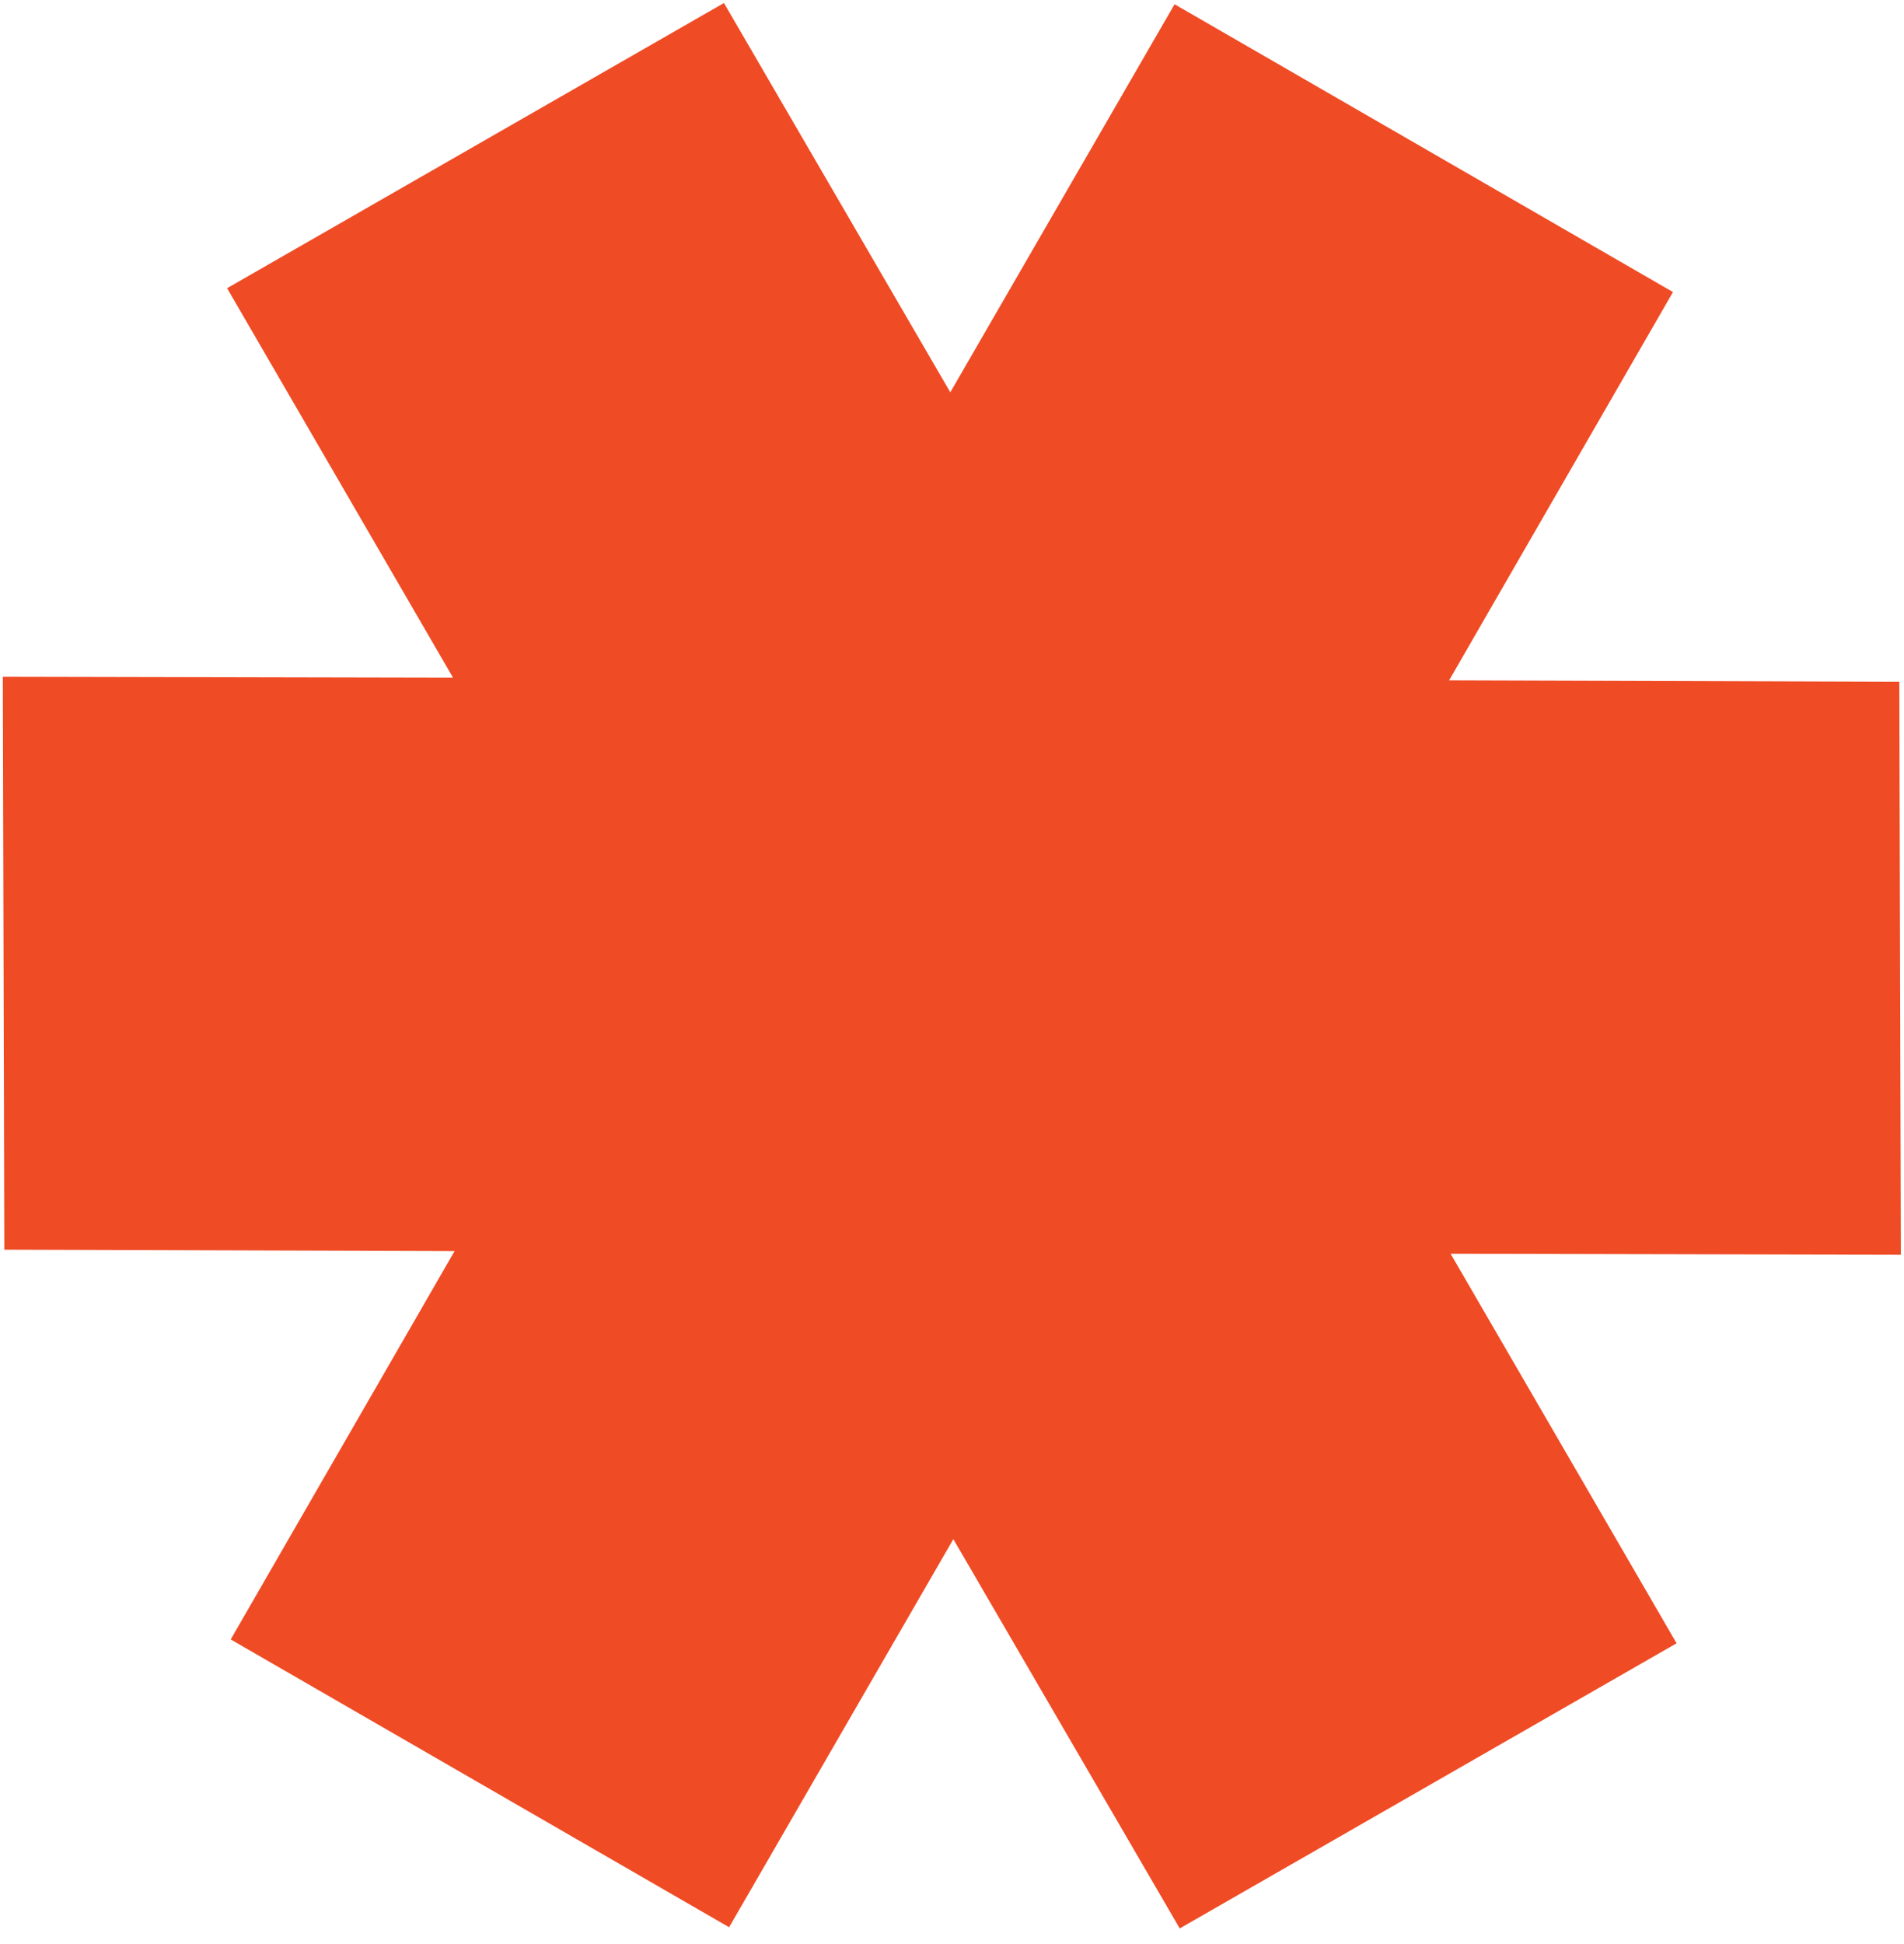
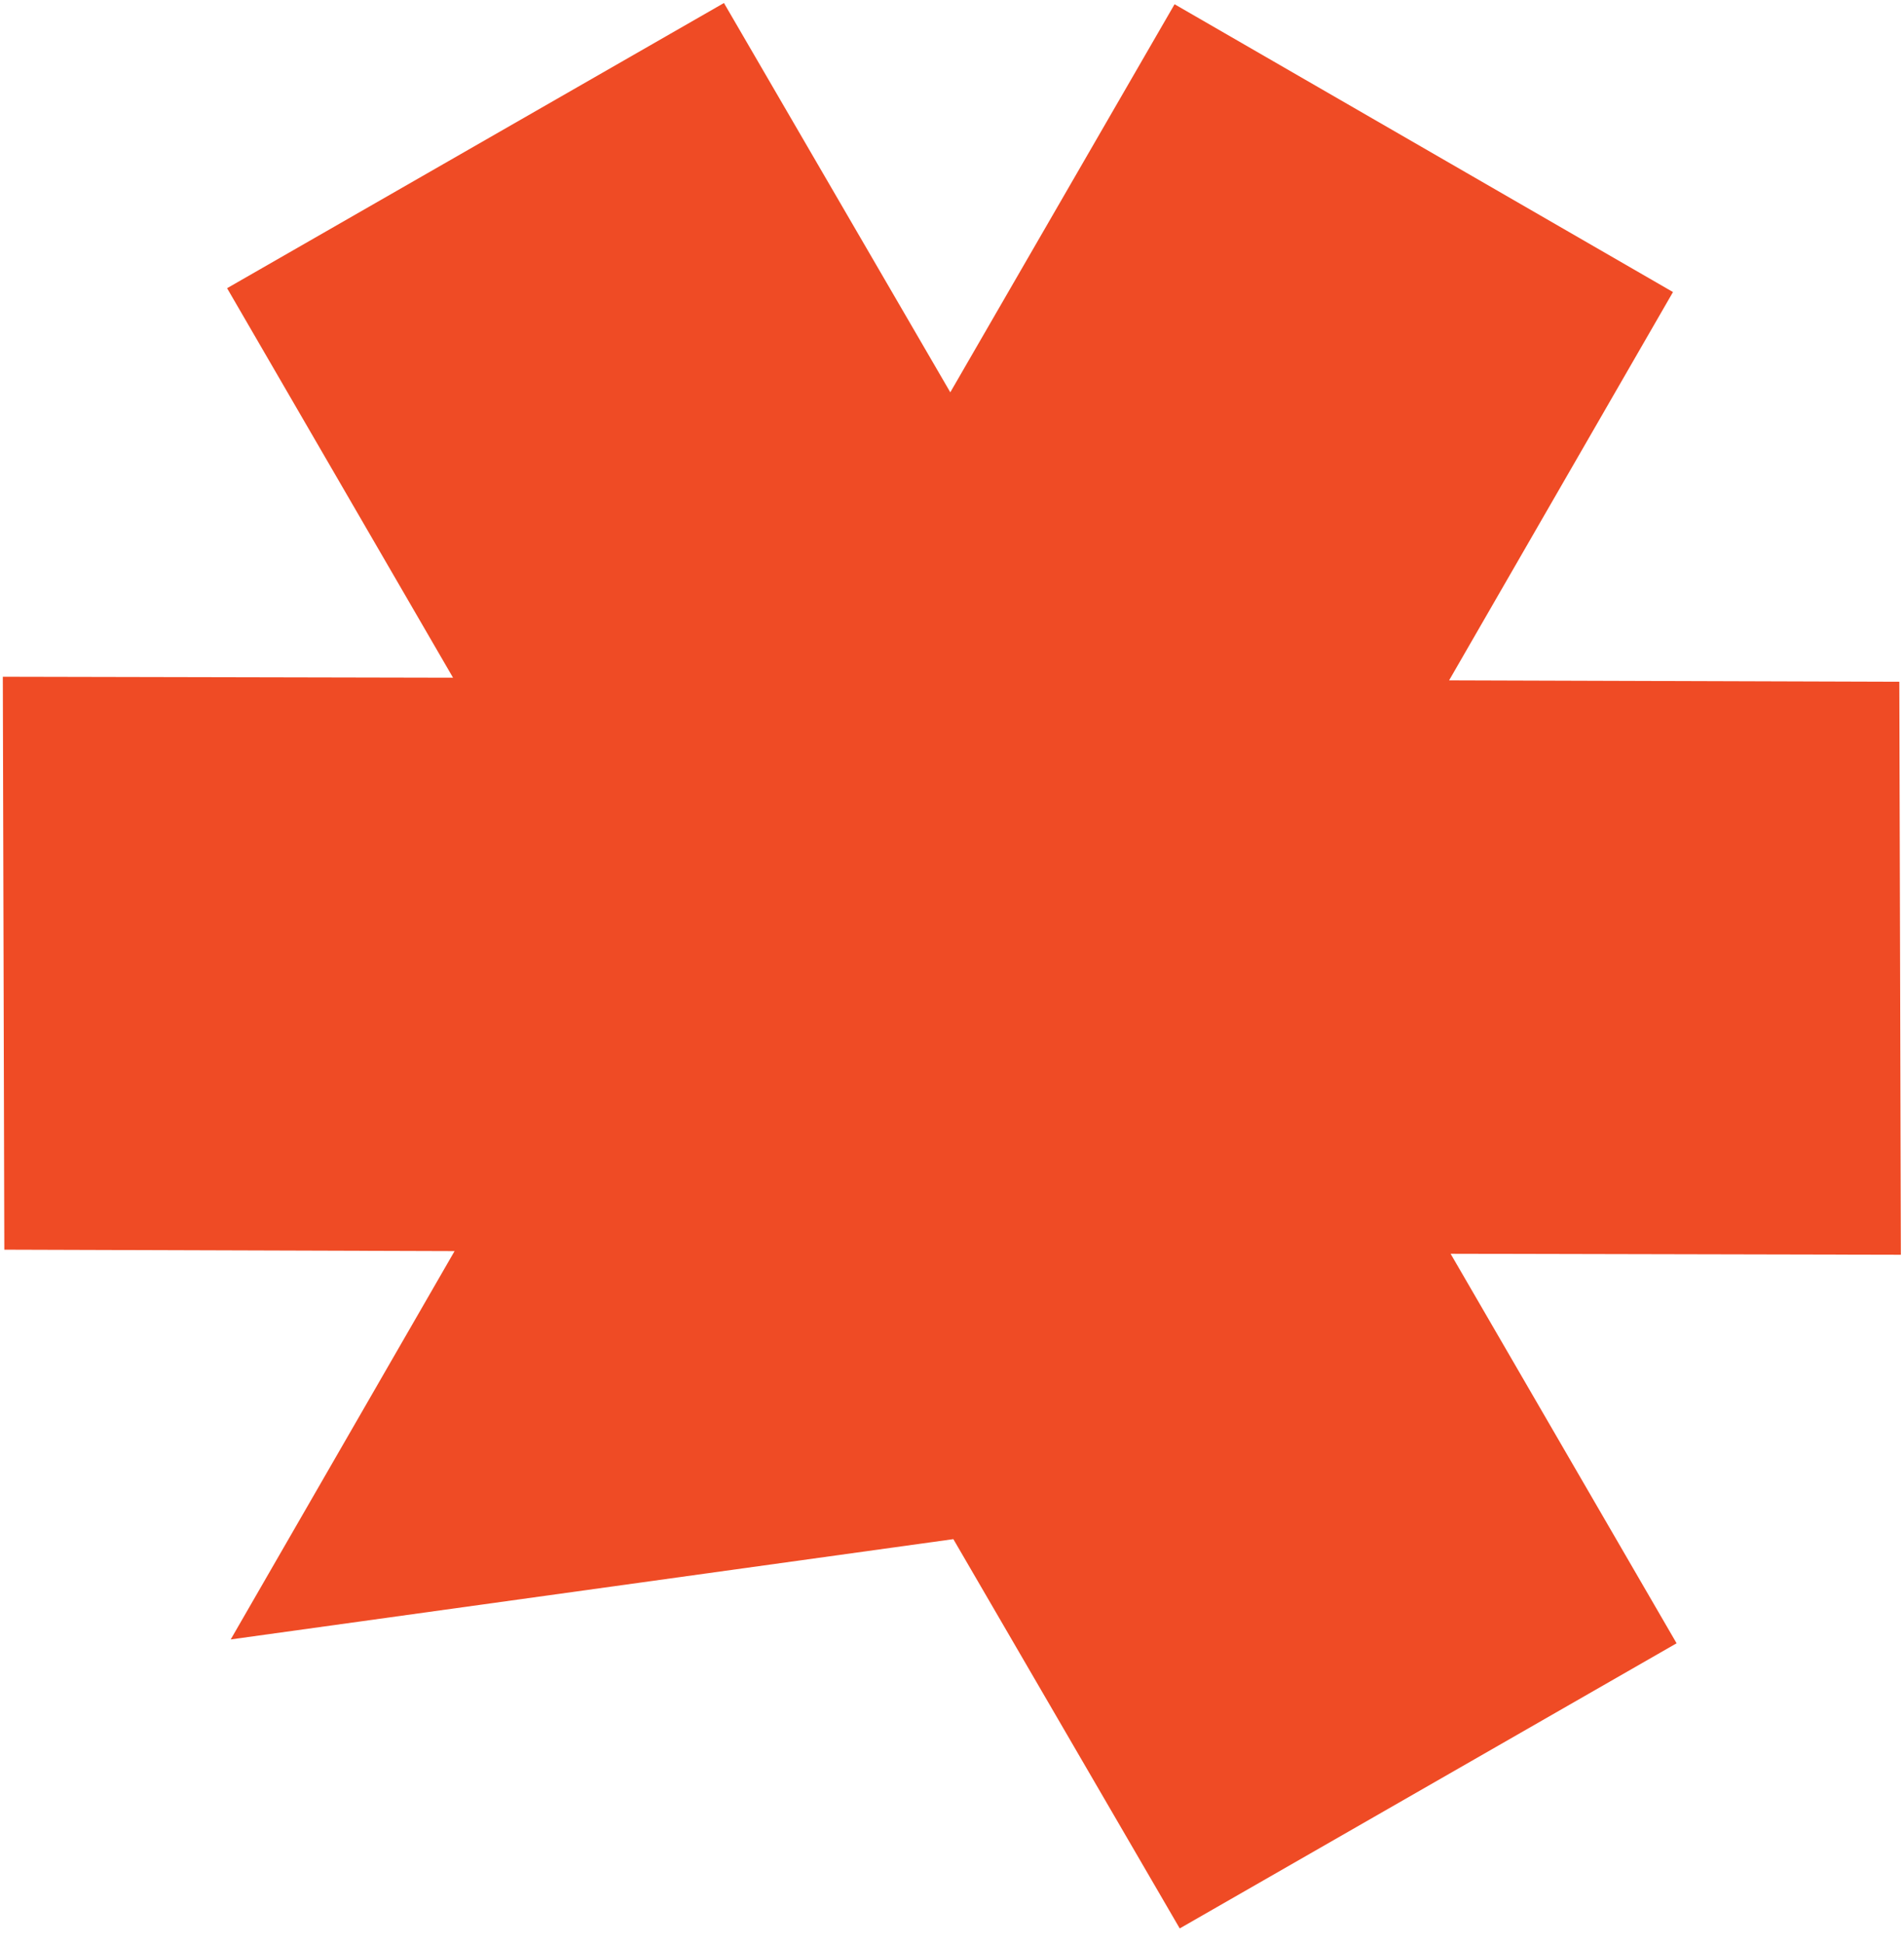
<svg xmlns="http://www.w3.org/2000/svg" width="48" height="49" viewBox="0 0 48 49" fill="none">
-   <path fill-rule="evenodd" clip-rule="evenodd" d="M11.421 17.081L5.725 7.264L18.251 0.076L23.957 9.888L29.611 0.107L42.176 7.361L36.532 17.148L47.882 17.184L47.921 31.626L36.57 31.601L42.267 41.419L29.741 48.606L24.034 38.794L18.381 48.576L5.816 41.322L11.46 31.534L0.109 31.498L0.071 17.057L11.421 17.081Z" fill="#EF4B25" />
+   <path fill-rule="evenodd" clip-rule="evenodd" d="M11.421 17.081L5.725 7.264L18.251 0.076L23.957 9.888L29.611 0.107L42.176 7.361L36.532 17.148L47.882 17.184L47.921 31.626L36.57 31.601L42.267 41.419L29.741 48.606L24.034 38.794L5.816 41.322L11.46 31.534L0.109 31.498L0.071 17.057L11.421 17.081Z" fill="#EF4B25" />
</svg>